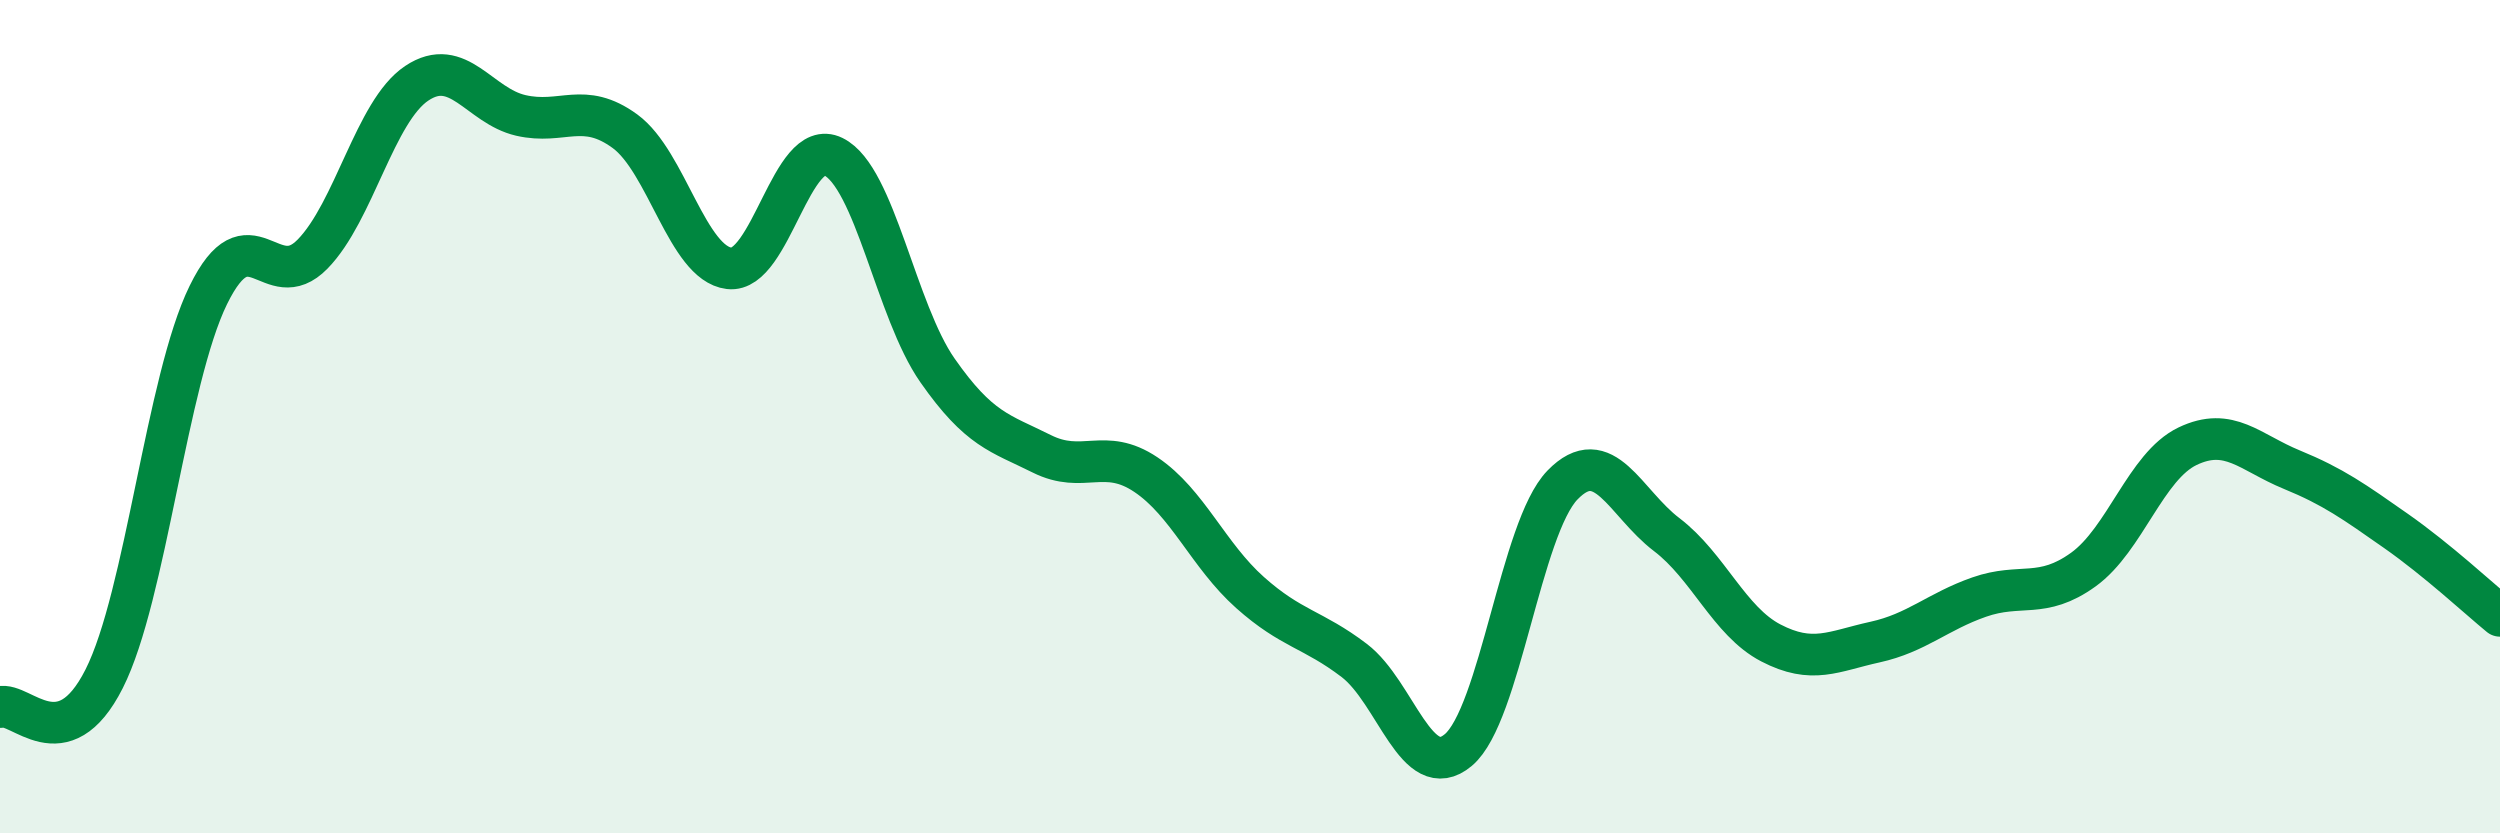
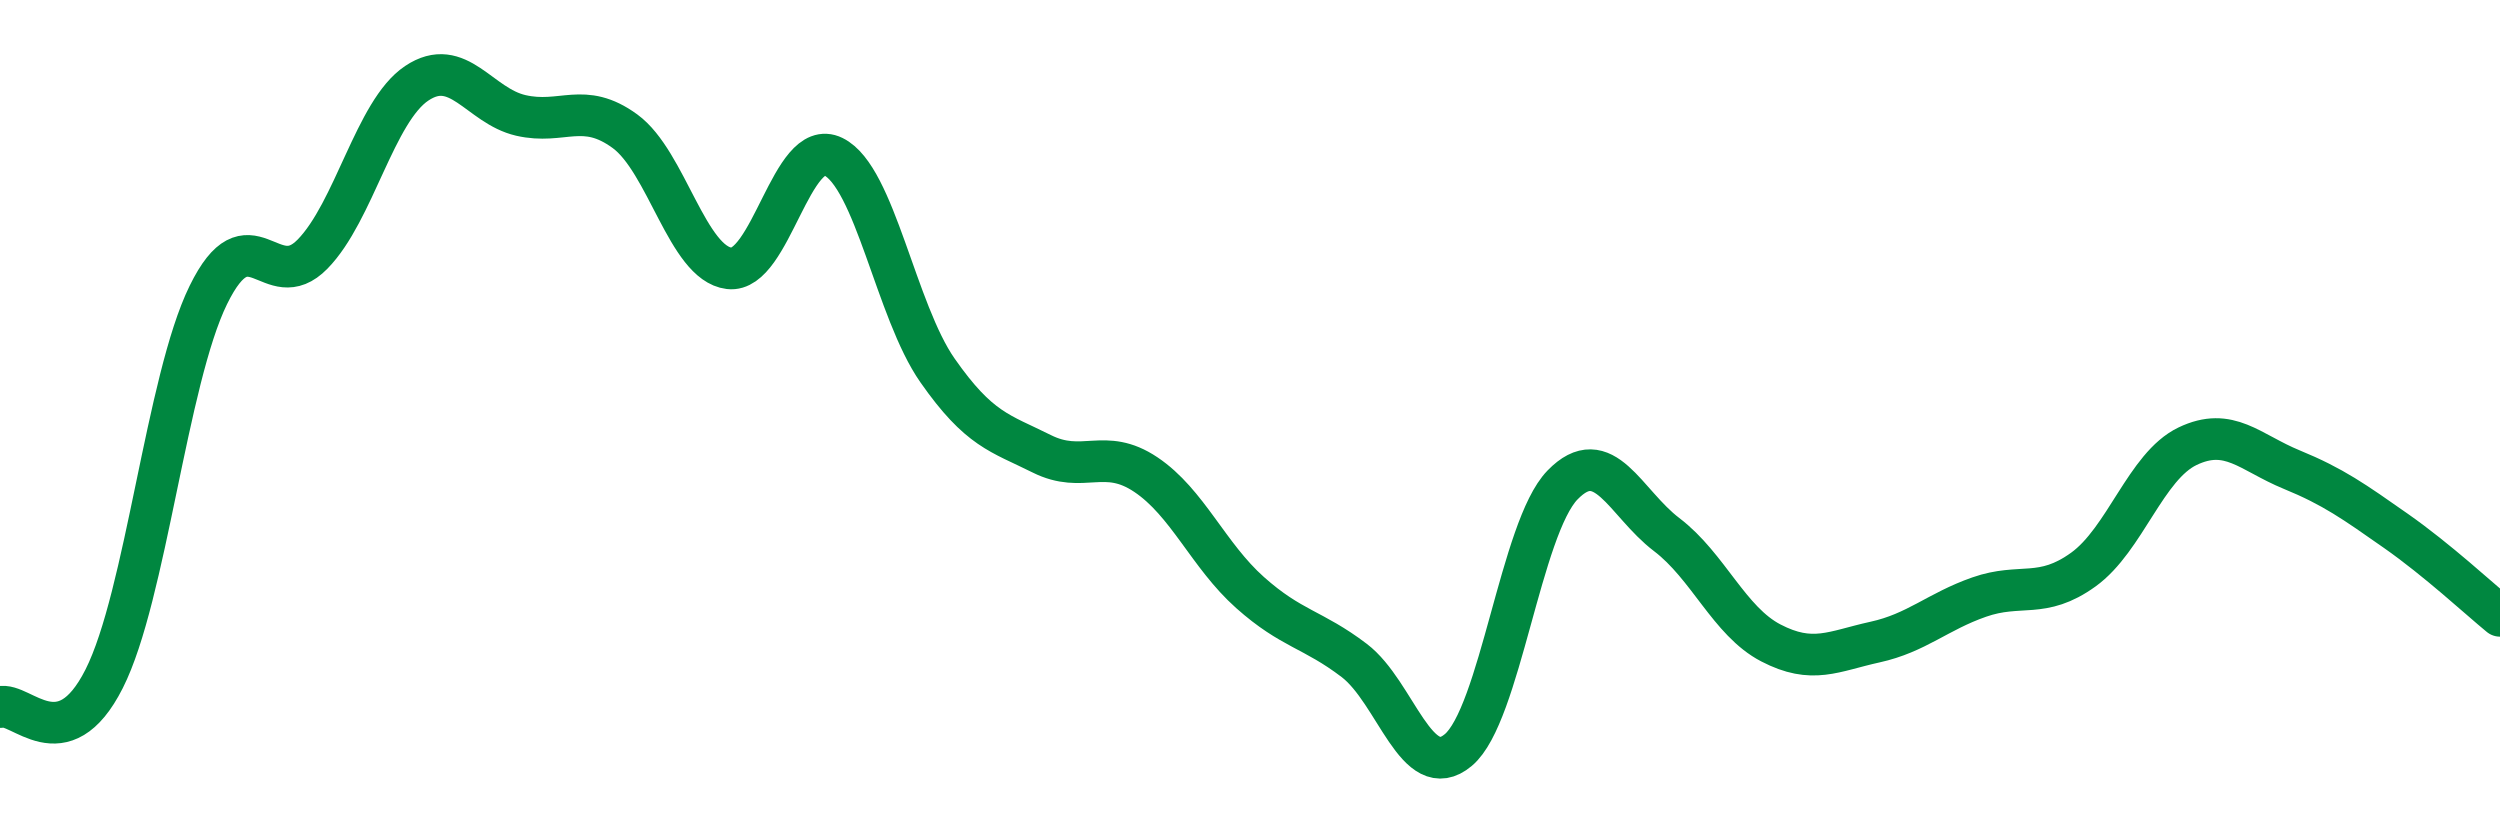
<svg xmlns="http://www.w3.org/2000/svg" width="60" height="20" viewBox="0 0 60 20">
-   <path d="M 0,16.97 C 0.5,16.83 1.5,18.27 2.5,16.29 C 3.5,14.31 4,9.12 5,7.08 C 6,5.04 6.5,7.12 7.5,6.1 C 8.5,5.08 9,2.67 10,2 C 11,1.33 11.5,2.54 12.5,2.77 C 13.5,3 14,2.42 15,3.15 C 16,3.88 16.5,6.32 17.5,6.44 C 18.5,6.56 19,3.27 20,3.76 C 21,4.25 21.5,7.46 22.5,8.89 C 23.5,10.32 24,10.39 25,10.89 C 26,11.39 26.5,10.72 27.5,11.39 C 28.5,12.06 29,13.33 30,14.22 C 31,15.11 31.5,15.09 32.5,15.85 C 33.5,16.61 34,18.84 35,18 C 36,17.16 36.5,12.67 37.5,11.64 C 38.5,10.61 39,12.07 40,12.83 C 41,13.59 41.5,14.91 42.5,15.43 C 43.5,15.95 44,15.63 45,15.41 C 46,15.19 46.5,14.68 47.5,14.33 C 48.5,13.98 49,14.39 50,13.67 C 51,12.95 51.5,11.19 52.5,10.71 C 53.5,10.23 54,10.86 55,11.27 C 56,11.68 56.5,12.04 57.5,12.74 C 58.5,13.44 59.5,14.37 60,14.78L60 20L0 20Z" fill="#008740" opacity="0.1" stroke-linecap="round" stroke-linejoin="round" />
  <path d="M 0,16.97 C 0.5,16.83 1.5,18.27 2.5,16.29 C 3.5,14.31 4,9.12 5,7.08 C 6,5.04 6.5,7.12 7.5,6.1 C 8.5,5.08 9,2.67 10,2 C 11,1.33 11.5,2.54 12.5,2.77 C 13.5,3 14,2.42 15,3.15 C 16,3.88 16.5,6.32 17.5,6.44 C 18.5,6.56 19,3.27 20,3.76 C 21,4.25 21.5,7.46 22.5,8.89 C 23.5,10.32 24,10.39 25,10.89 C 26,11.39 26.5,10.72 27.5,11.39 C 28.5,12.06 29,13.33 30,14.22 C 31,15.11 31.5,15.09 32.5,15.85 C 33.5,16.61 34,18.84 35,18 C 36,17.16 36.5,12.67 37.5,11.64 C 38.5,10.61 39,12.07 40,12.83 C 41,13.59 41.5,14.91 42.5,15.43 C 43.5,15.95 44,15.63 45,15.41 C 46,15.19 46.5,14.68 47.5,14.33 C 48.5,13.98 49,14.39 50,13.67 C 51,12.95 51.5,11.19 52.5,10.71 C 53.5,10.23 54,10.86 55,11.27 C 56,11.68 56.5,12.04 57.5,12.74 C 58.5,13.44 59.5,14.37 60,14.78" stroke="#008740" stroke-width="1" fill="none" stroke-linecap="round" stroke-linejoin="round" />
</svg>